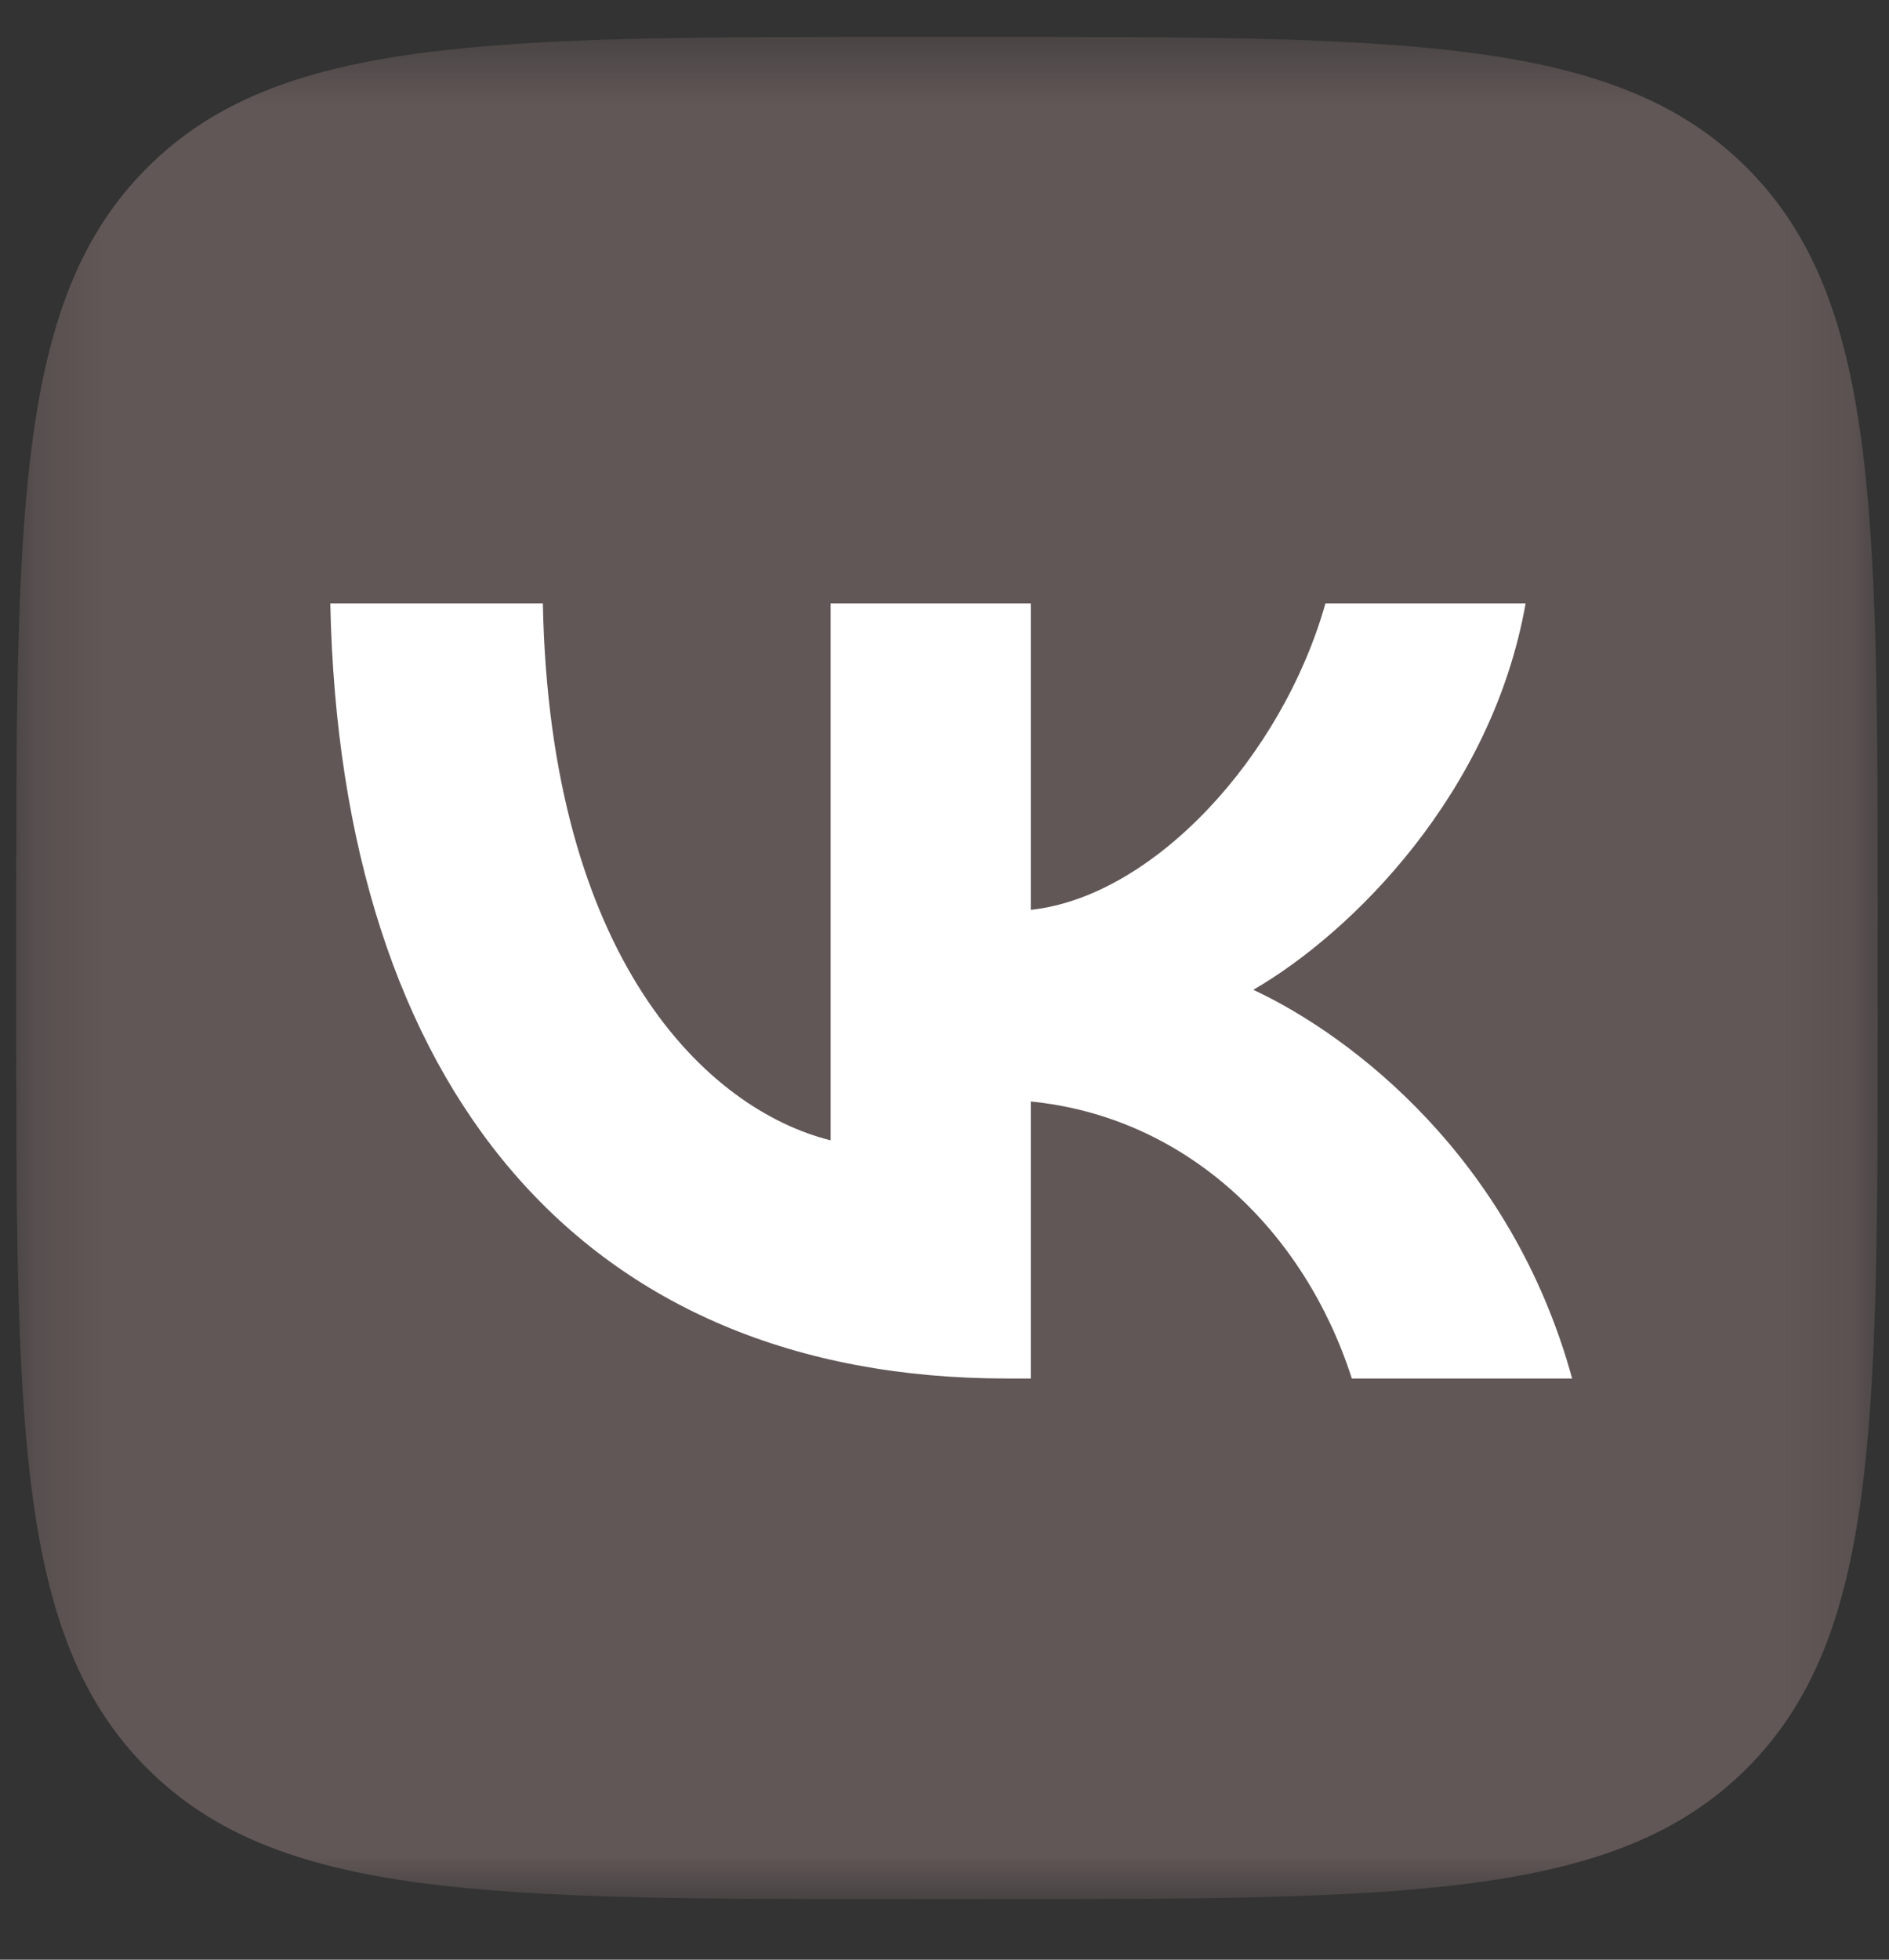
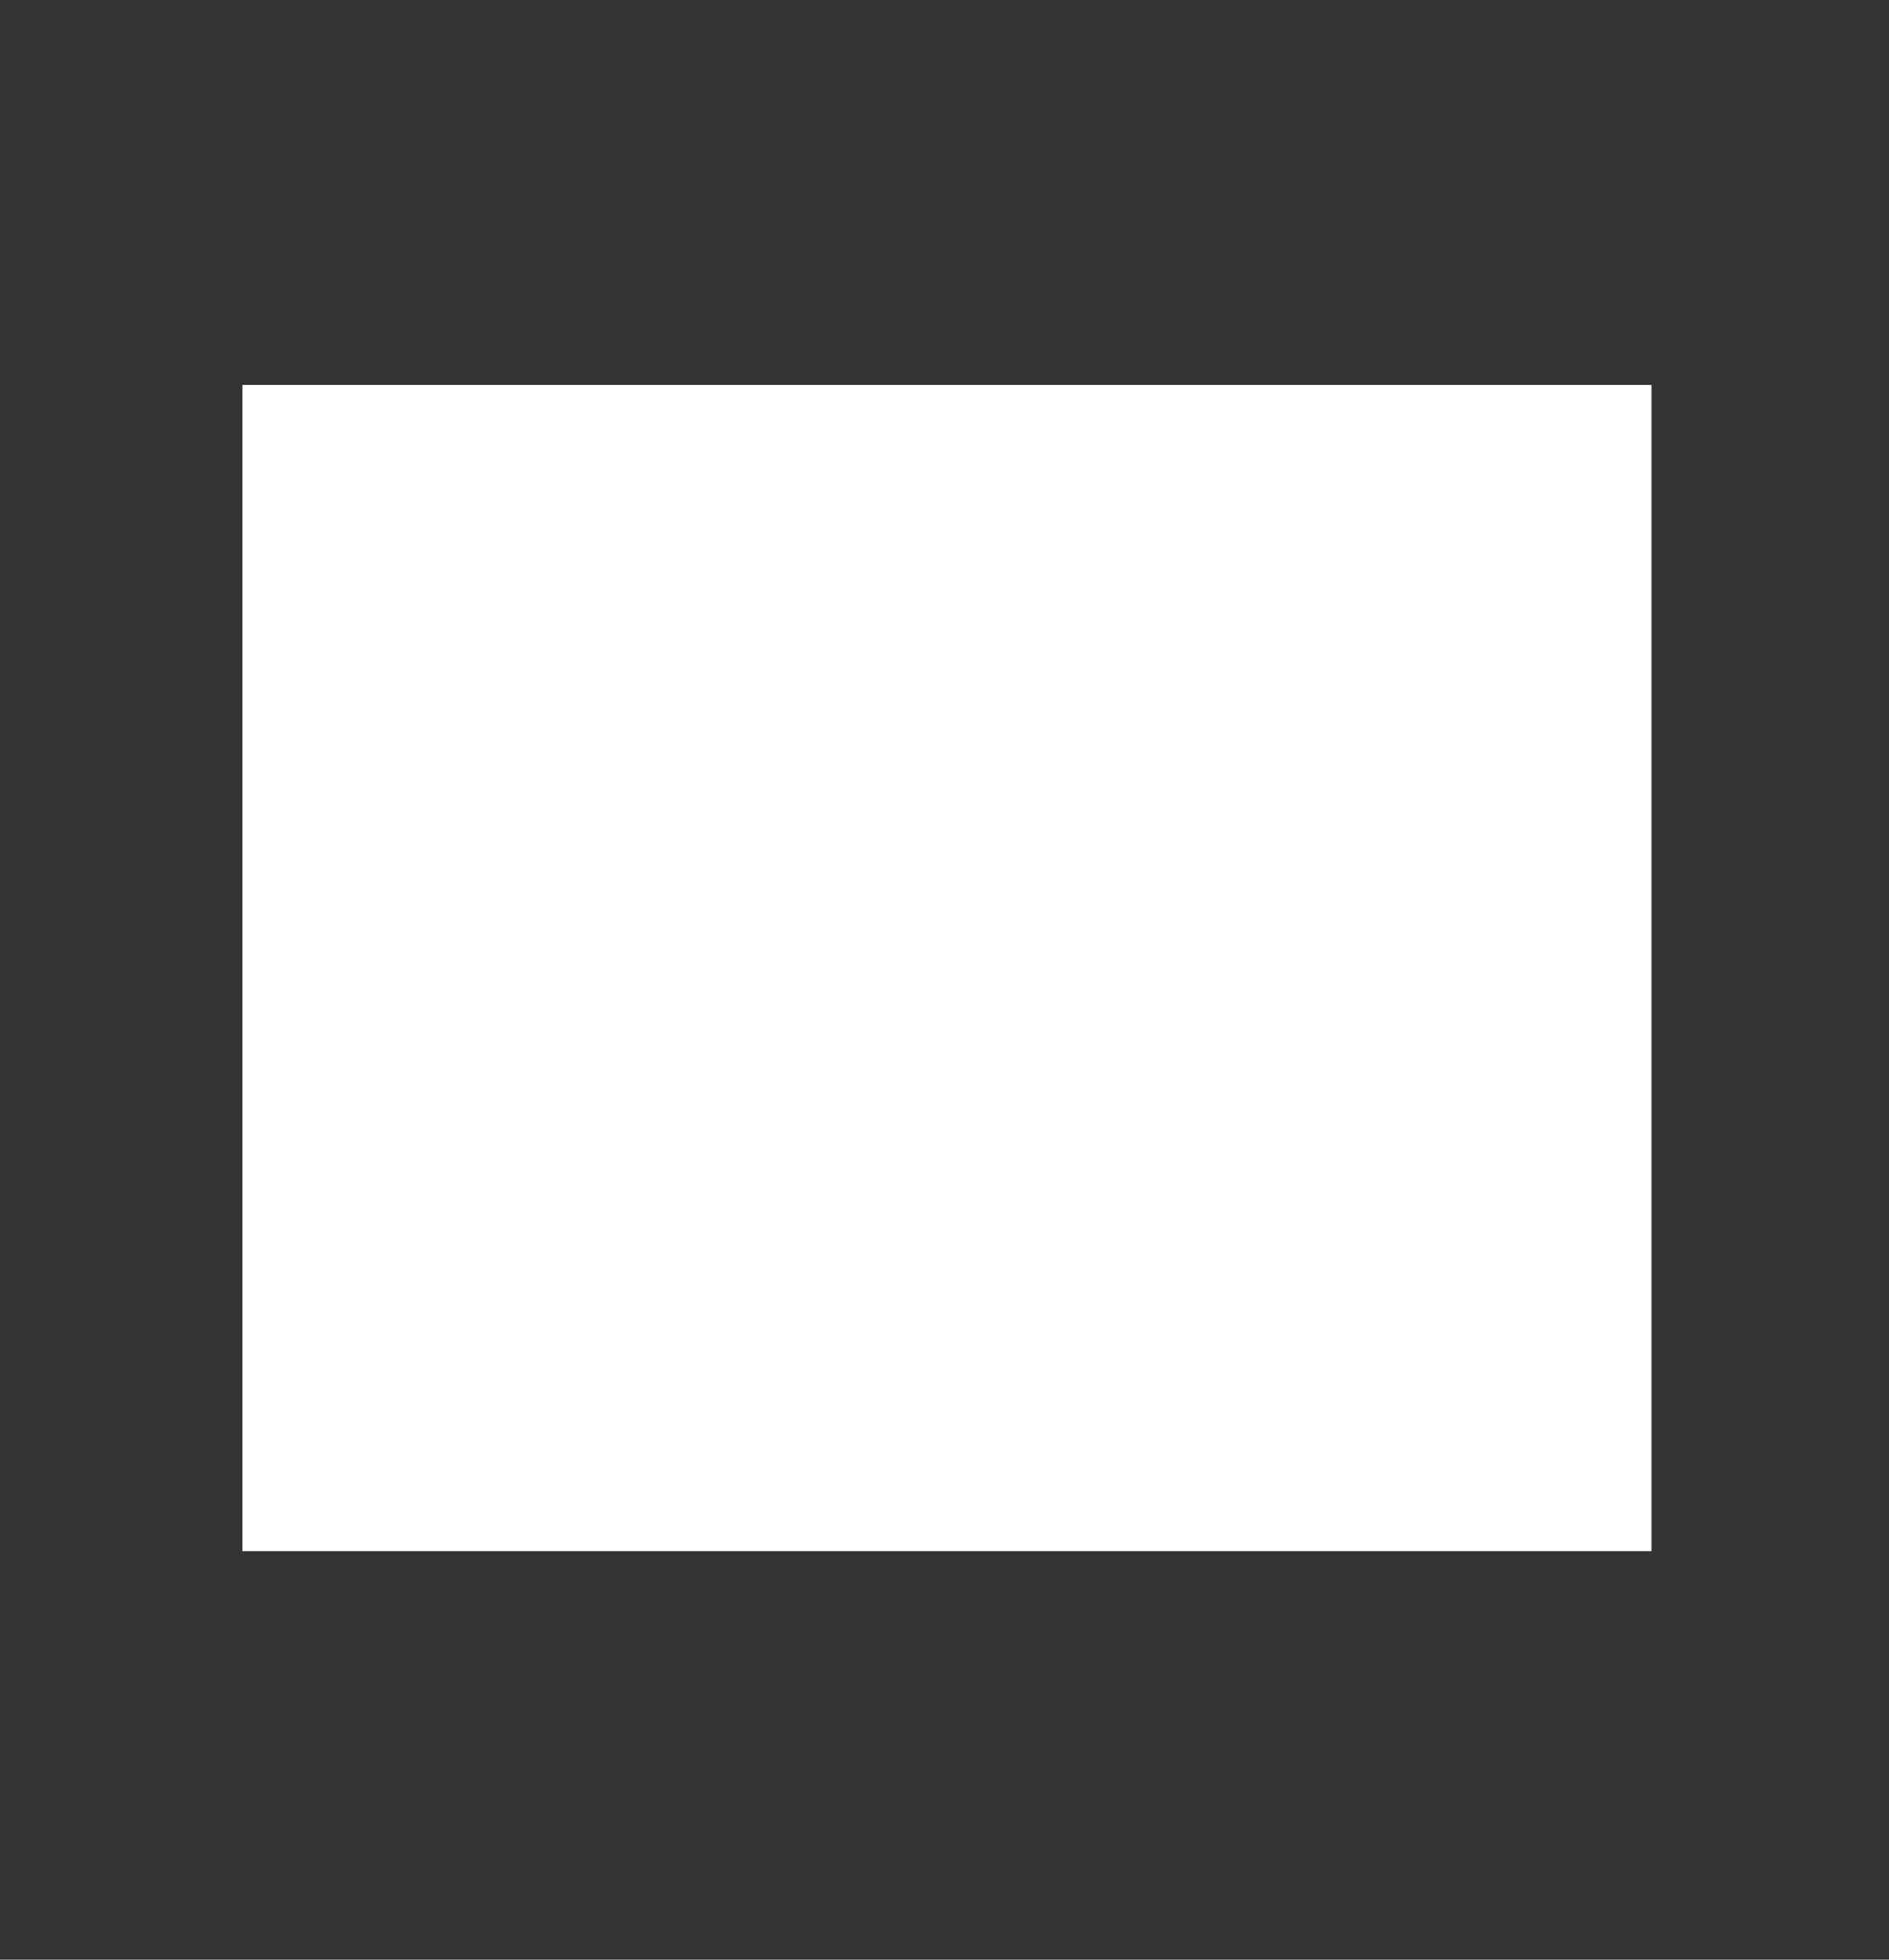
<svg xmlns="http://www.w3.org/2000/svg" width="27" height="28" viewBox="0 0 27 28" fill="none">
  <rect x="0" y="0" width="27" height="28" fill="#333333" stroke="none" />
  <rect x="3.465" y="5.5" width="20.14" height="16.663" fill="white" />
  <mask id="mask0_170_3935" style="mask-type:luminance" maskUnits="userSpaceOnUse" x="0" y="0" width="27" height="28">
-     <path d="M26.839 0.527H0.231V27.135H26.839V0.527Z" fill="white" />
-   </mask>
+     </mask>
  <g mask="url(#mask0_170_3935)">
    <path fill-rule="evenodd" clip-rule="evenodd" d="M2.102 2.398C0.231 4.268 0.231 7.279 0.231 13.299V14.364C0.231 20.384 0.231 23.395 2.102 25.265C3.972 27.135 6.982 27.135 13.003 27.135H14.067C20.088 27.135 23.098 27.135 24.969 25.265C26.839 23.395 26.839 20.384 26.839 14.364V13.299C26.839 7.279 26.839 4.268 24.969 2.398C23.098 0.527 20.088 0.527 14.067 0.527H13.003C6.982 0.527 3.972 0.527 2.102 2.398ZM4.721 8.621C4.866 15.539 8.325 19.696 14.389 19.696H14.733V15.738C16.961 15.96 18.646 17.59 19.322 19.696H22.471C21.606 16.548 19.334 14.807 17.914 14.142C19.334 13.321 21.329 11.326 21.806 8.621H18.945C18.325 10.816 16.484 12.812 14.733 13V8.621H11.872V16.293C10.098 15.849 7.859 13.698 7.759 8.621H4.721Z" fill="#625757" />
  </g>
</svg>